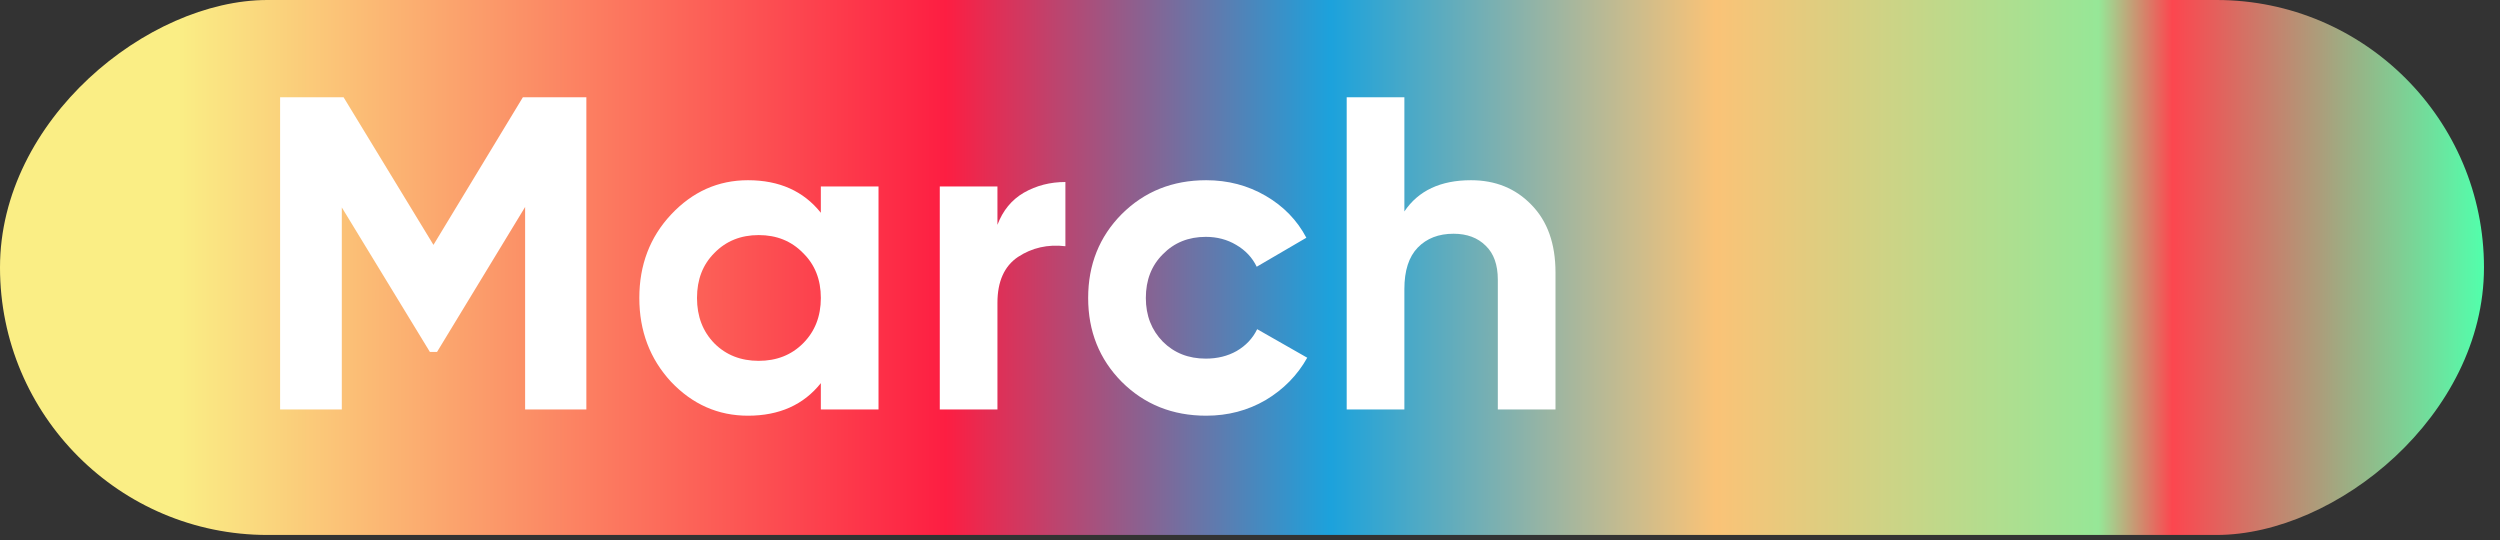
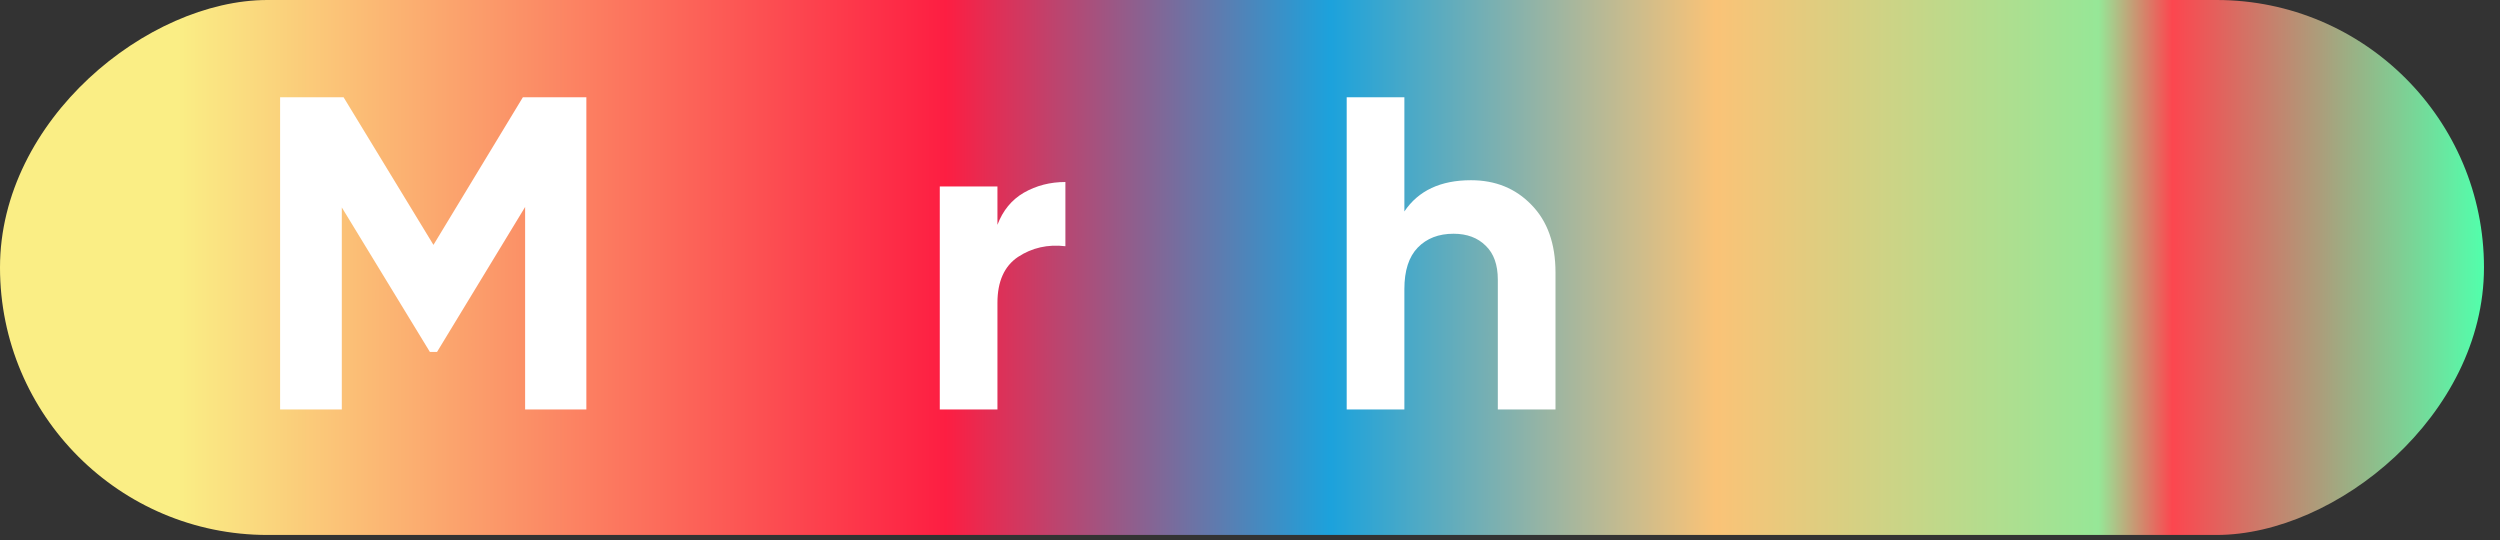
<svg xmlns="http://www.w3.org/2000/svg" fill="none" height="100%" overflow="visible" preserveAspectRatio="none" style="display: block;" viewBox="0 0 125 27" width="100%">
  <rect x="0" y="0" width="125" height="27" fill="#333333" stroke="none" />
  <g clip-path="url(#clip0_0_3796)" id="Frame 35811">
    <rect fill="url(#paint0_linear_0_3796)" height="124.199" id="Rectangle 4548" rx="13.374" transform="rotate(-90 0 26.748)" width="26.748" y="26.748" />
    <g id="March">
      <path d="M73.55 9.011C74.772 9.011 75.778 9.42 76.568 10.237C77.373 11.055 77.775 12.185 77.775 13.627V20.473H74.891V13.984C74.891 13.24 74.69 12.675 74.288 12.289C73.885 11.887 73.349 11.687 72.678 11.687C71.933 11.687 71.337 11.917 70.889 12.378C70.442 12.839 70.219 13.53 70.219 14.452V20.473H67.335V4.863H70.219V10.572C70.919 9.531 72.03 9.011 73.55 9.011Z" fill="white" id="Vector" />
-       <path d="M60.31 20.785C58.626 20.785 57.218 20.22 56.085 19.09C54.967 17.96 54.408 16.563 54.408 14.898C54.408 13.233 54.967 11.835 56.085 10.706C57.218 9.576 58.626 9.011 60.31 9.011C61.398 9.011 62.389 9.271 63.283 9.791C64.178 10.312 64.856 11.01 65.318 11.887L62.836 13.337C62.613 12.876 62.27 12.512 61.808 12.244C61.361 11.977 60.854 11.843 60.288 11.843C59.423 11.843 58.708 12.133 58.142 12.713C57.575 13.277 57.292 14.006 57.292 14.898C57.292 15.775 57.575 16.503 58.142 17.083C58.708 17.648 59.423 17.931 60.288 17.931C60.869 17.931 61.383 17.804 61.83 17.552C62.292 17.284 62.635 16.92 62.859 16.459L65.362 17.886C64.871 18.763 64.178 19.469 63.283 20.004C62.389 20.525 61.398 20.785 60.31 20.785Z" fill="white" id="Vector_2" />
      <path d="M49.872 11.241C50.141 10.527 50.58 9.992 51.191 9.635C51.817 9.278 52.51 9.1 53.27 9.1V12.311C52.391 12.207 51.601 12.386 50.901 12.846C50.215 13.307 49.872 14.073 49.872 15.143V20.473H46.989V9.323H49.872V11.241Z" fill="white" id="Vector_3" />
-       <path d="M41.042 9.323H43.926V20.473H41.042V19.157C40.178 20.242 38.963 20.785 37.398 20.785C35.908 20.785 34.626 20.22 33.553 19.09C32.495 17.945 31.966 16.548 31.966 14.898C31.966 13.248 32.495 11.858 33.553 10.728C34.626 9.583 35.908 9.011 37.398 9.011C38.963 9.011 40.178 9.554 41.042 10.639V9.323ZM35.722 17.172C36.303 17.752 37.041 18.042 37.935 18.042C38.829 18.042 39.567 17.752 40.148 17.172C40.744 16.578 41.042 15.82 41.042 14.898C41.042 13.976 40.744 13.226 40.148 12.646C39.567 12.051 38.829 11.754 37.935 11.754C37.041 11.754 36.303 12.051 35.722 12.646C35.14 13.226 34.85 13.976 34.85 14.898C34.85 15.82 35.14 16.578 35.722 17.172Z" fill="white" id="Vector_4" />
      <path d="M29.318 4.863V20.473H26.256V10.349L21.852 17.596H21.494L17.09 10.371V20.473H14.005V4.863H17.179L21.673 12.244L26.144 4.863H29.318Z" fill="white" id="Vector_5" />
    </g>
  </g>
  <defs>
    <linearGradient gradientUnits="userSpaceOnUse" id="paint0_linear_0_3796" x1="0" x2="0" y1="150.947" y2="35.645">
      <stop stop-color="#52FFAC" />
      <stop offset="0.135" stop-color="#FC464F" />
      <stop offset="0.167" stop-color="#96E797" />
      <stop offset="0.333" stop-color="#FAC377" />
      <stop offset="0.5" stop-color="#1CA2DC" />
      <stop offset="0.667" stop-color="#FD1E42" />
      <stop offset="1" stop-color="#FAEE85" />
    </linearGradient>
    <clipPath id="clip0_0_3796">
      <rect fill="white" height="26.748" width="124.199" />
    </clipPath>
  </defs>
</svg>